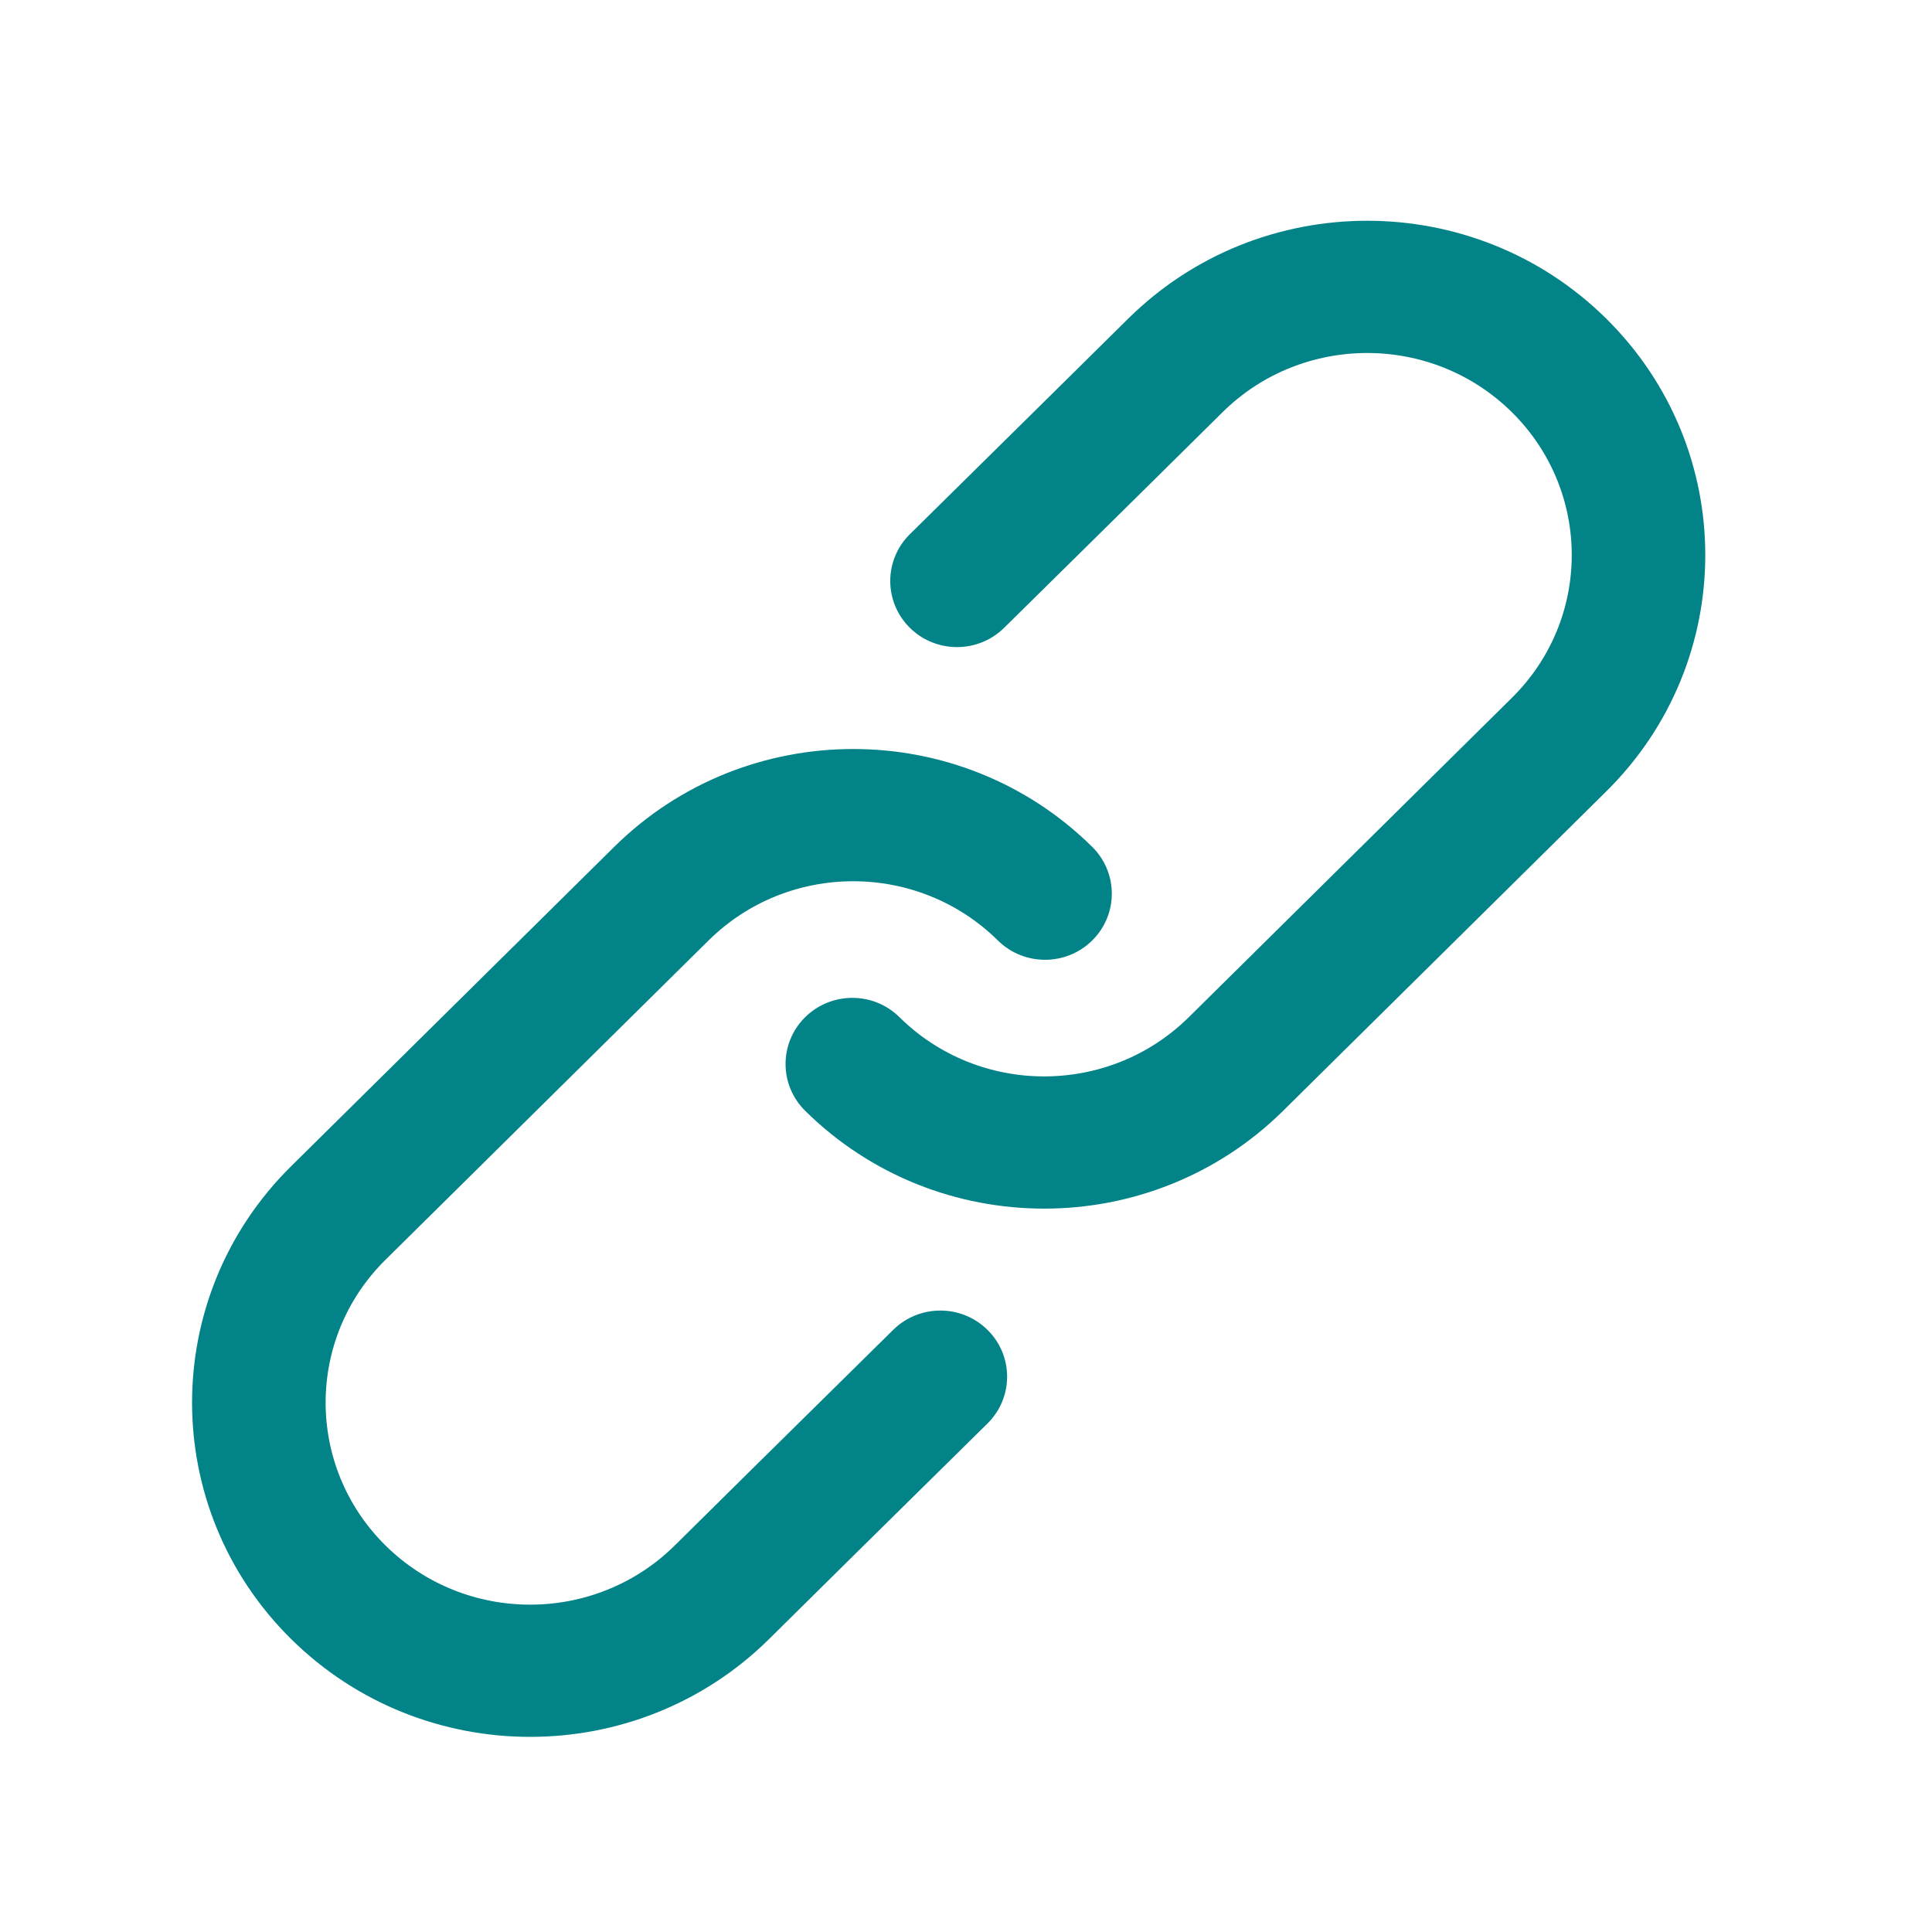
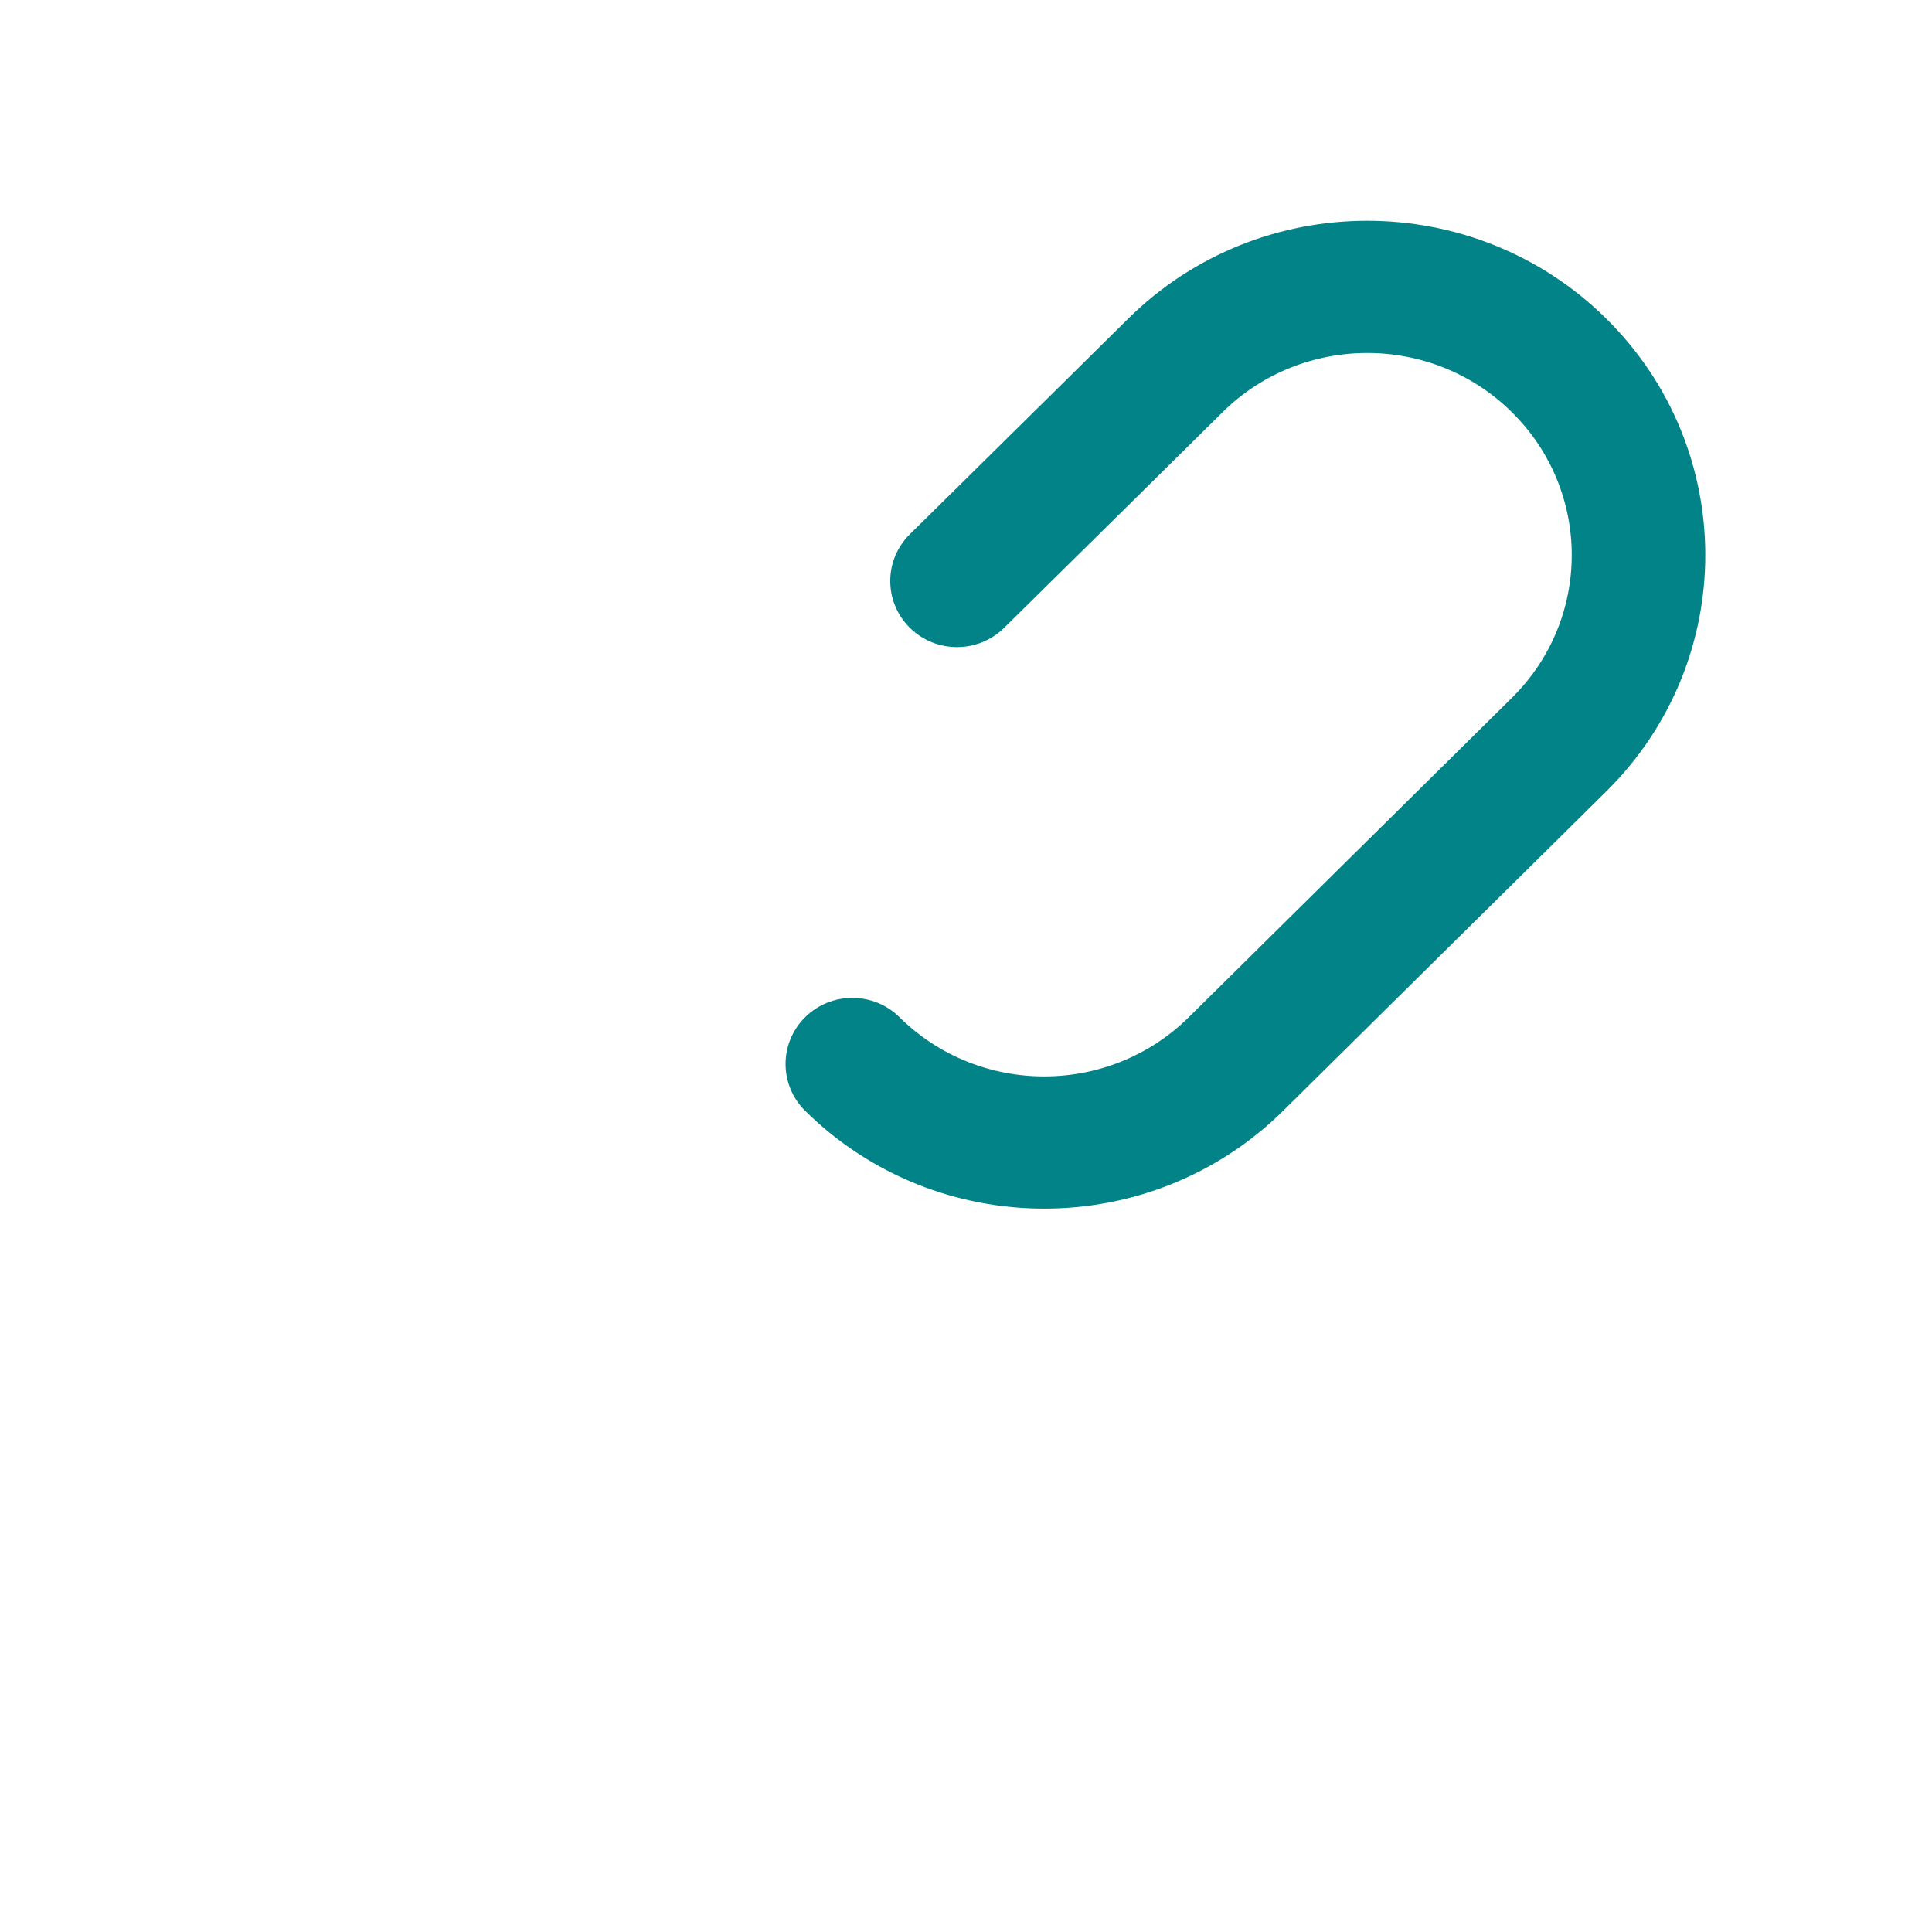
<svg xmlns="http://www.w3.org/2000/svg" width="50" height="50" viewBox="0 0 50 50" fill="none">
-   <path d="M23.292 34.594C23.87 34.024 24.806 34.025 25.382 34.596C25.959 35.167 25.958 36.092 25.38 36.662C23.248 38.764 22.07 39.927 21.846 40.147L19.729 42.24C16.41 45.52 11.029 45.52 7.71 42.24C4.391 38.959 4.391 33.64 7.71 30.36L16.071 22.095C19.39 18.814 24.772 18.814 28.091 22.095C28.668 22.666 28.668 23.591 28.091 24.161C27.513 24.732 26.578 24.732 26 24.161C23.836 22.022 20.326 22.022 18.162 24.161L9.8 32.426C7.636 34.565 7.636 38.034 9.8 40.174C11.965 42.313 15.475 42.313 17.639 40.174L19.756 38.081C19.981 37.859 21.159 36.697 23.292 34.594Z" fill="#028388" stroke="#028388" stroke-width="0.5" />
  <path d="M25.811 16.07C25.233 16.64 24.298 16.639 23.721 16.068C23.145 15.496 23.146 14.571 23.724 14.002C25.855 11.9 27.034 10.737 27.257 10.516L29.374 8.424C32.693 5.143 38.074 5.143 41.394 8.424C44.712 11.705 44.712 17.024 41.394 20.304L33.032 28.569C29.713 31.849 24.332 31.849 21.013 28.569C20.436 27.998 20.436 27.073 21.013 26.503C21.59 25.932 22.526 25.932 23.103 26.503C25.268 28.642 28.777 28.642 30.942 26.503L39.303 18.238C41.468 16.099 41.468 12.63 39.303 10.49C37.139 8.351 33.629 8.351 31.464 10.49L29.348 12.582C29.123 12.805 27.945 13.966 25.811 16.07Z" fill="#028388" stroke="#028388" stroke-width="0.5" />
</svg>